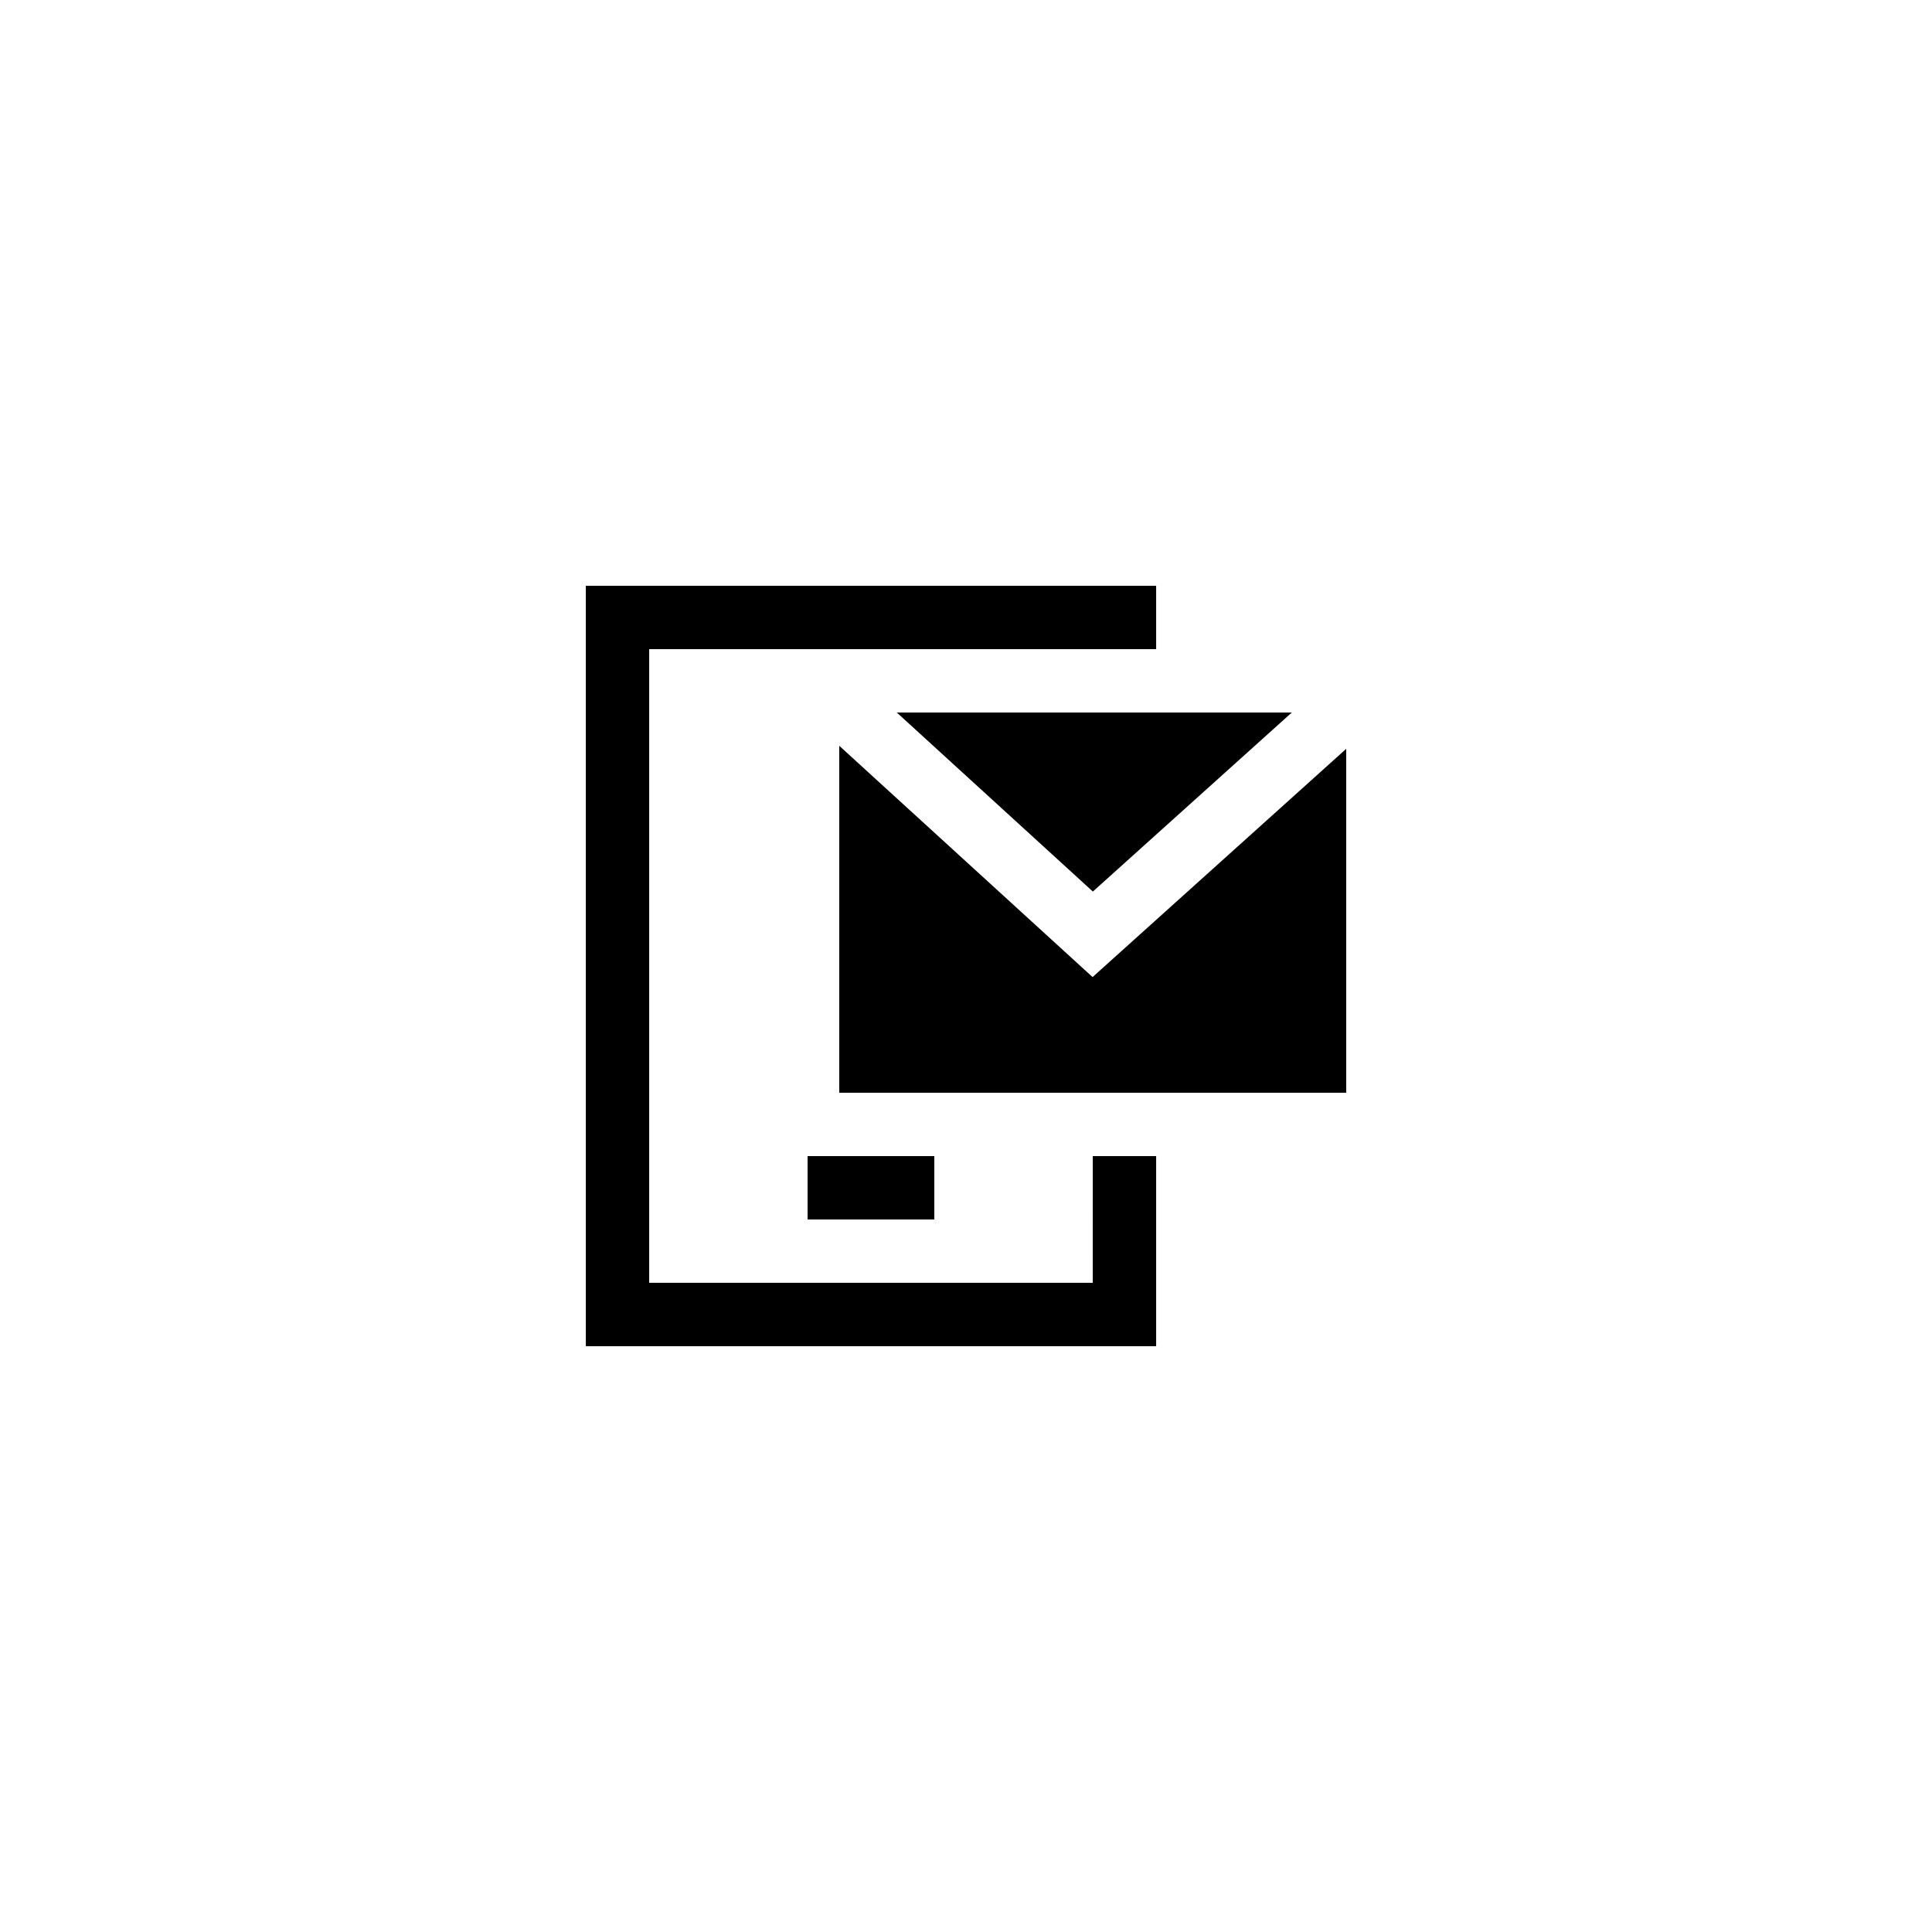
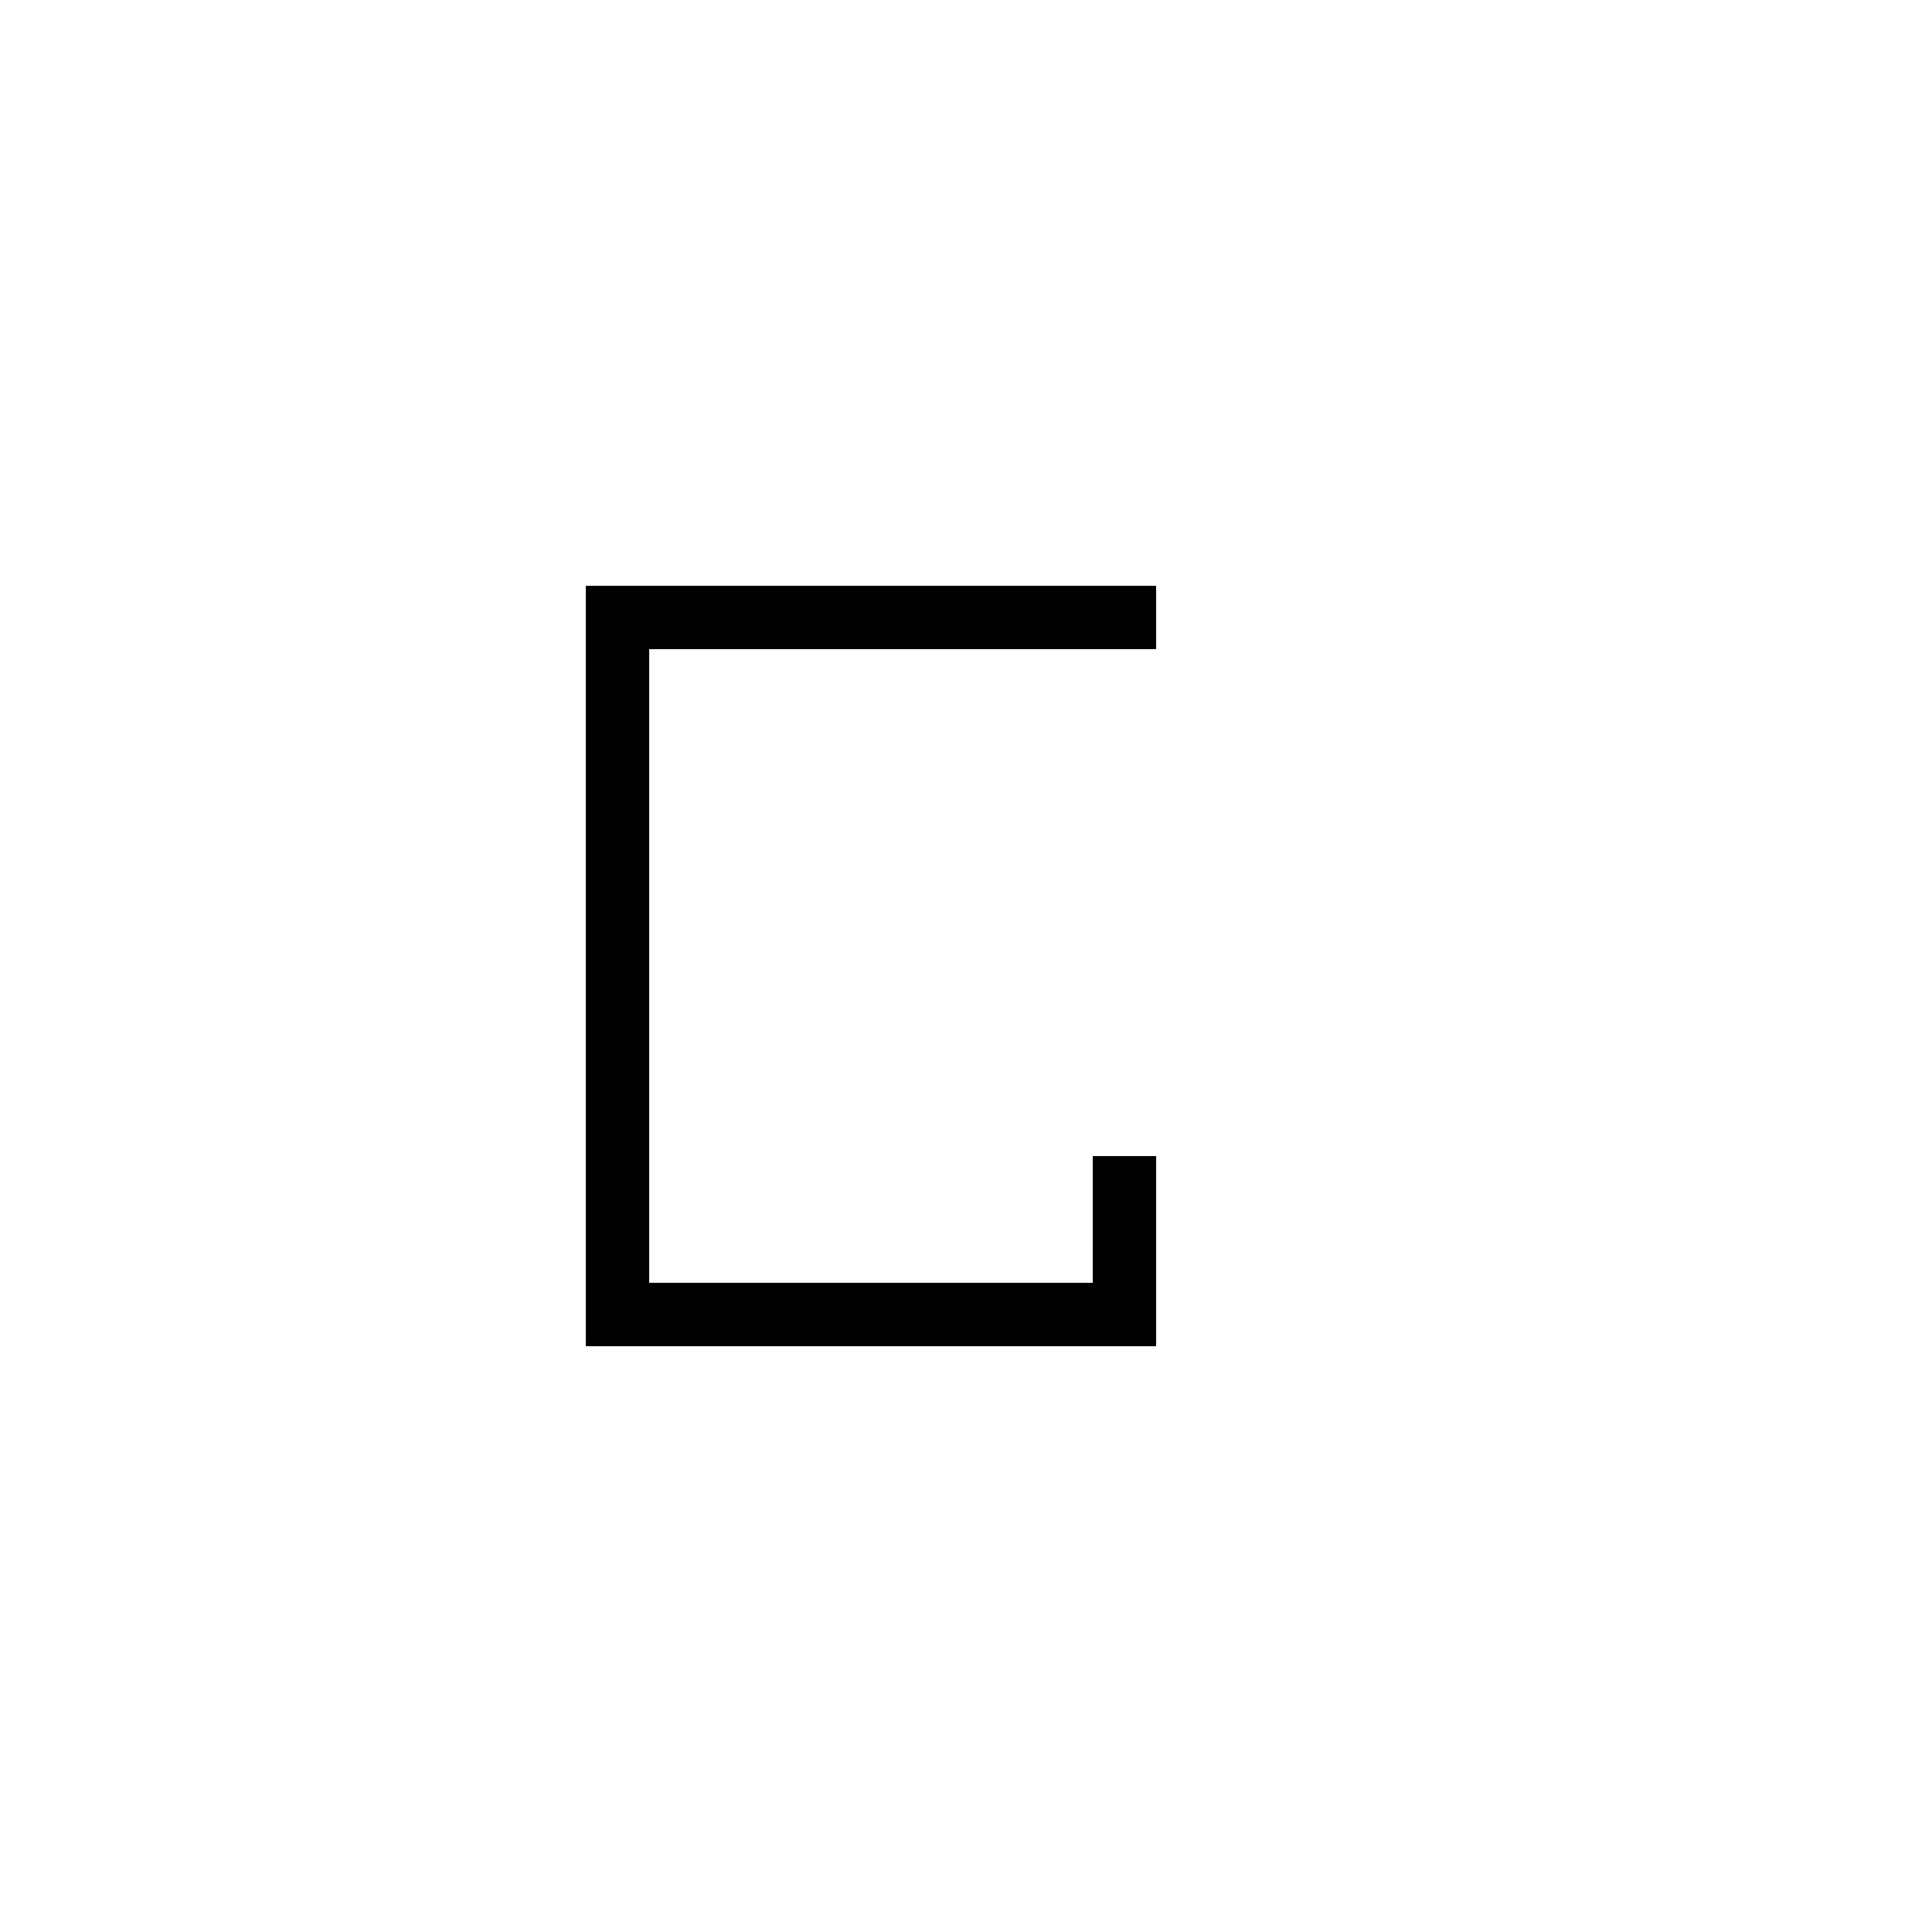
<svg xmlns="http://www.w3.org/2000/svg" fill="#000000" width="800px" height="800px" version="1.1" viewBox="144 144 512 512">
  <g>
    <path d="m433.59 483.96h-117.55v-167.93h134.35v-16.793h-151.14v201.52h151.14v-50.383h-16.793z" />
-     <path d="m358.02 450.38h33.586v16.793h-33.586z" />
-     <path d="m433.62 380.27 52.719-47.445h-104.68z" />
-     <path d="m366.41 341.64v91.949h134.35v-91.145l-67.219 60.492z" />
  </g>
</svg>